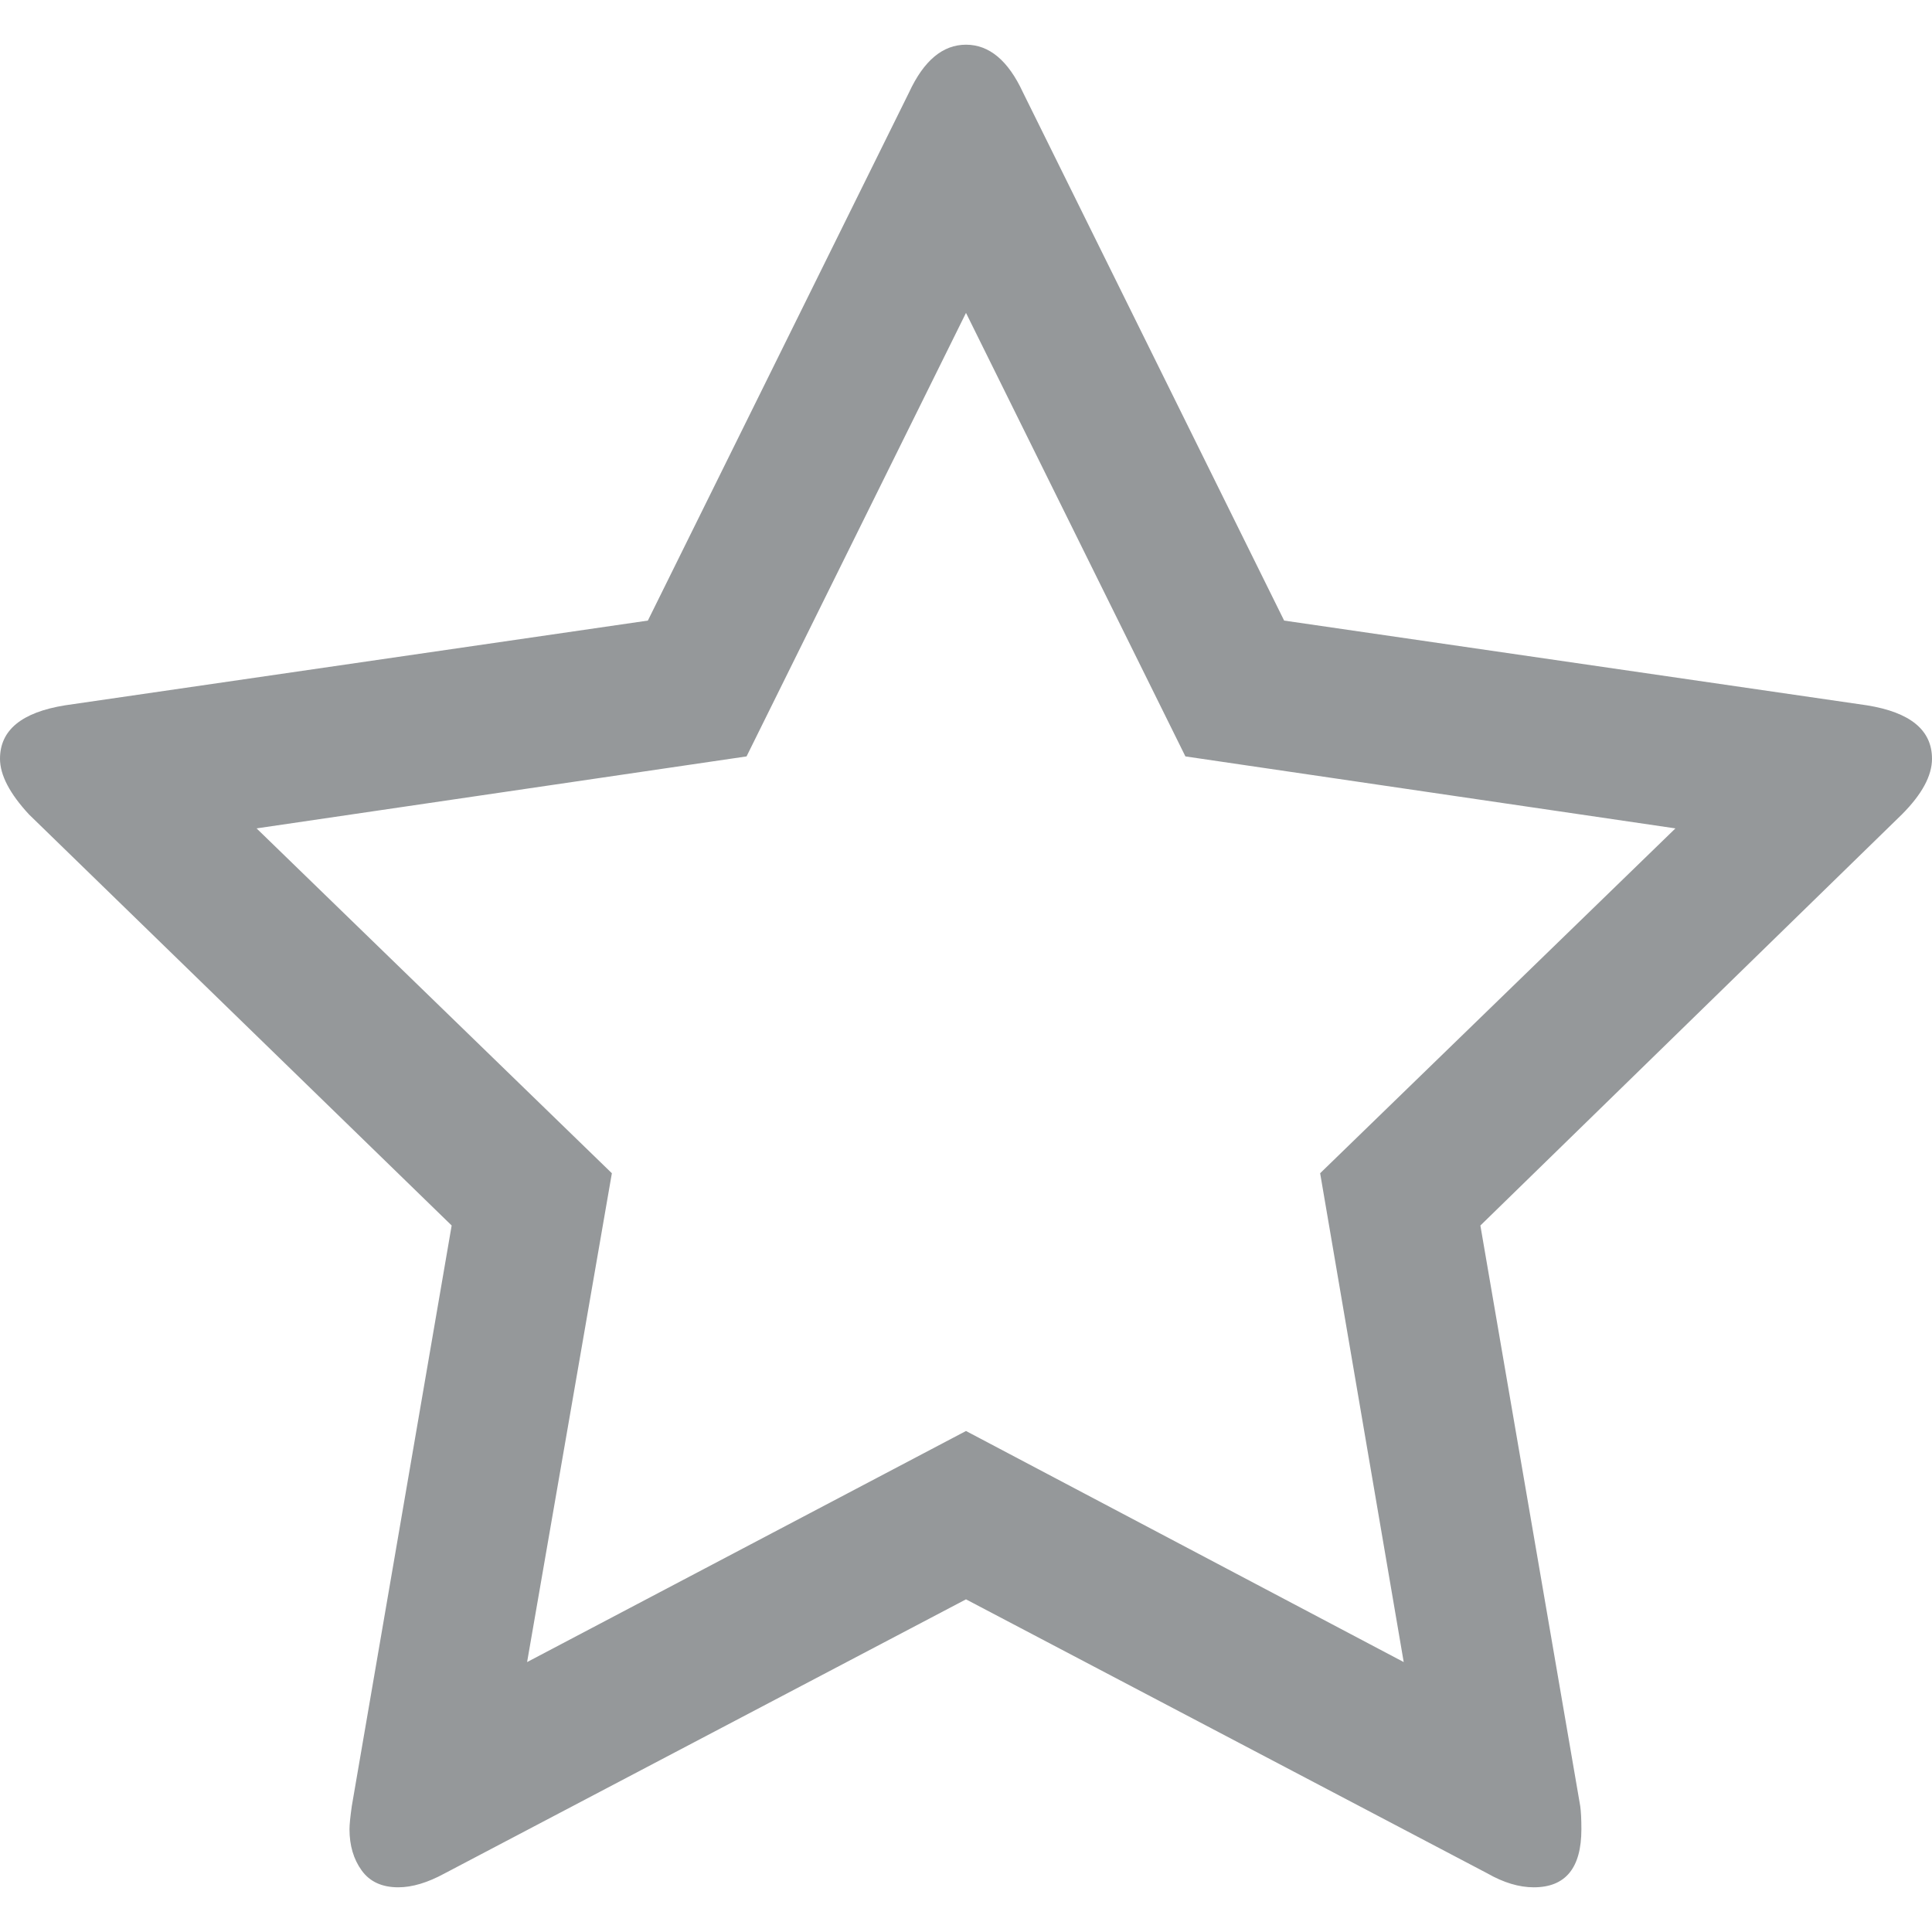
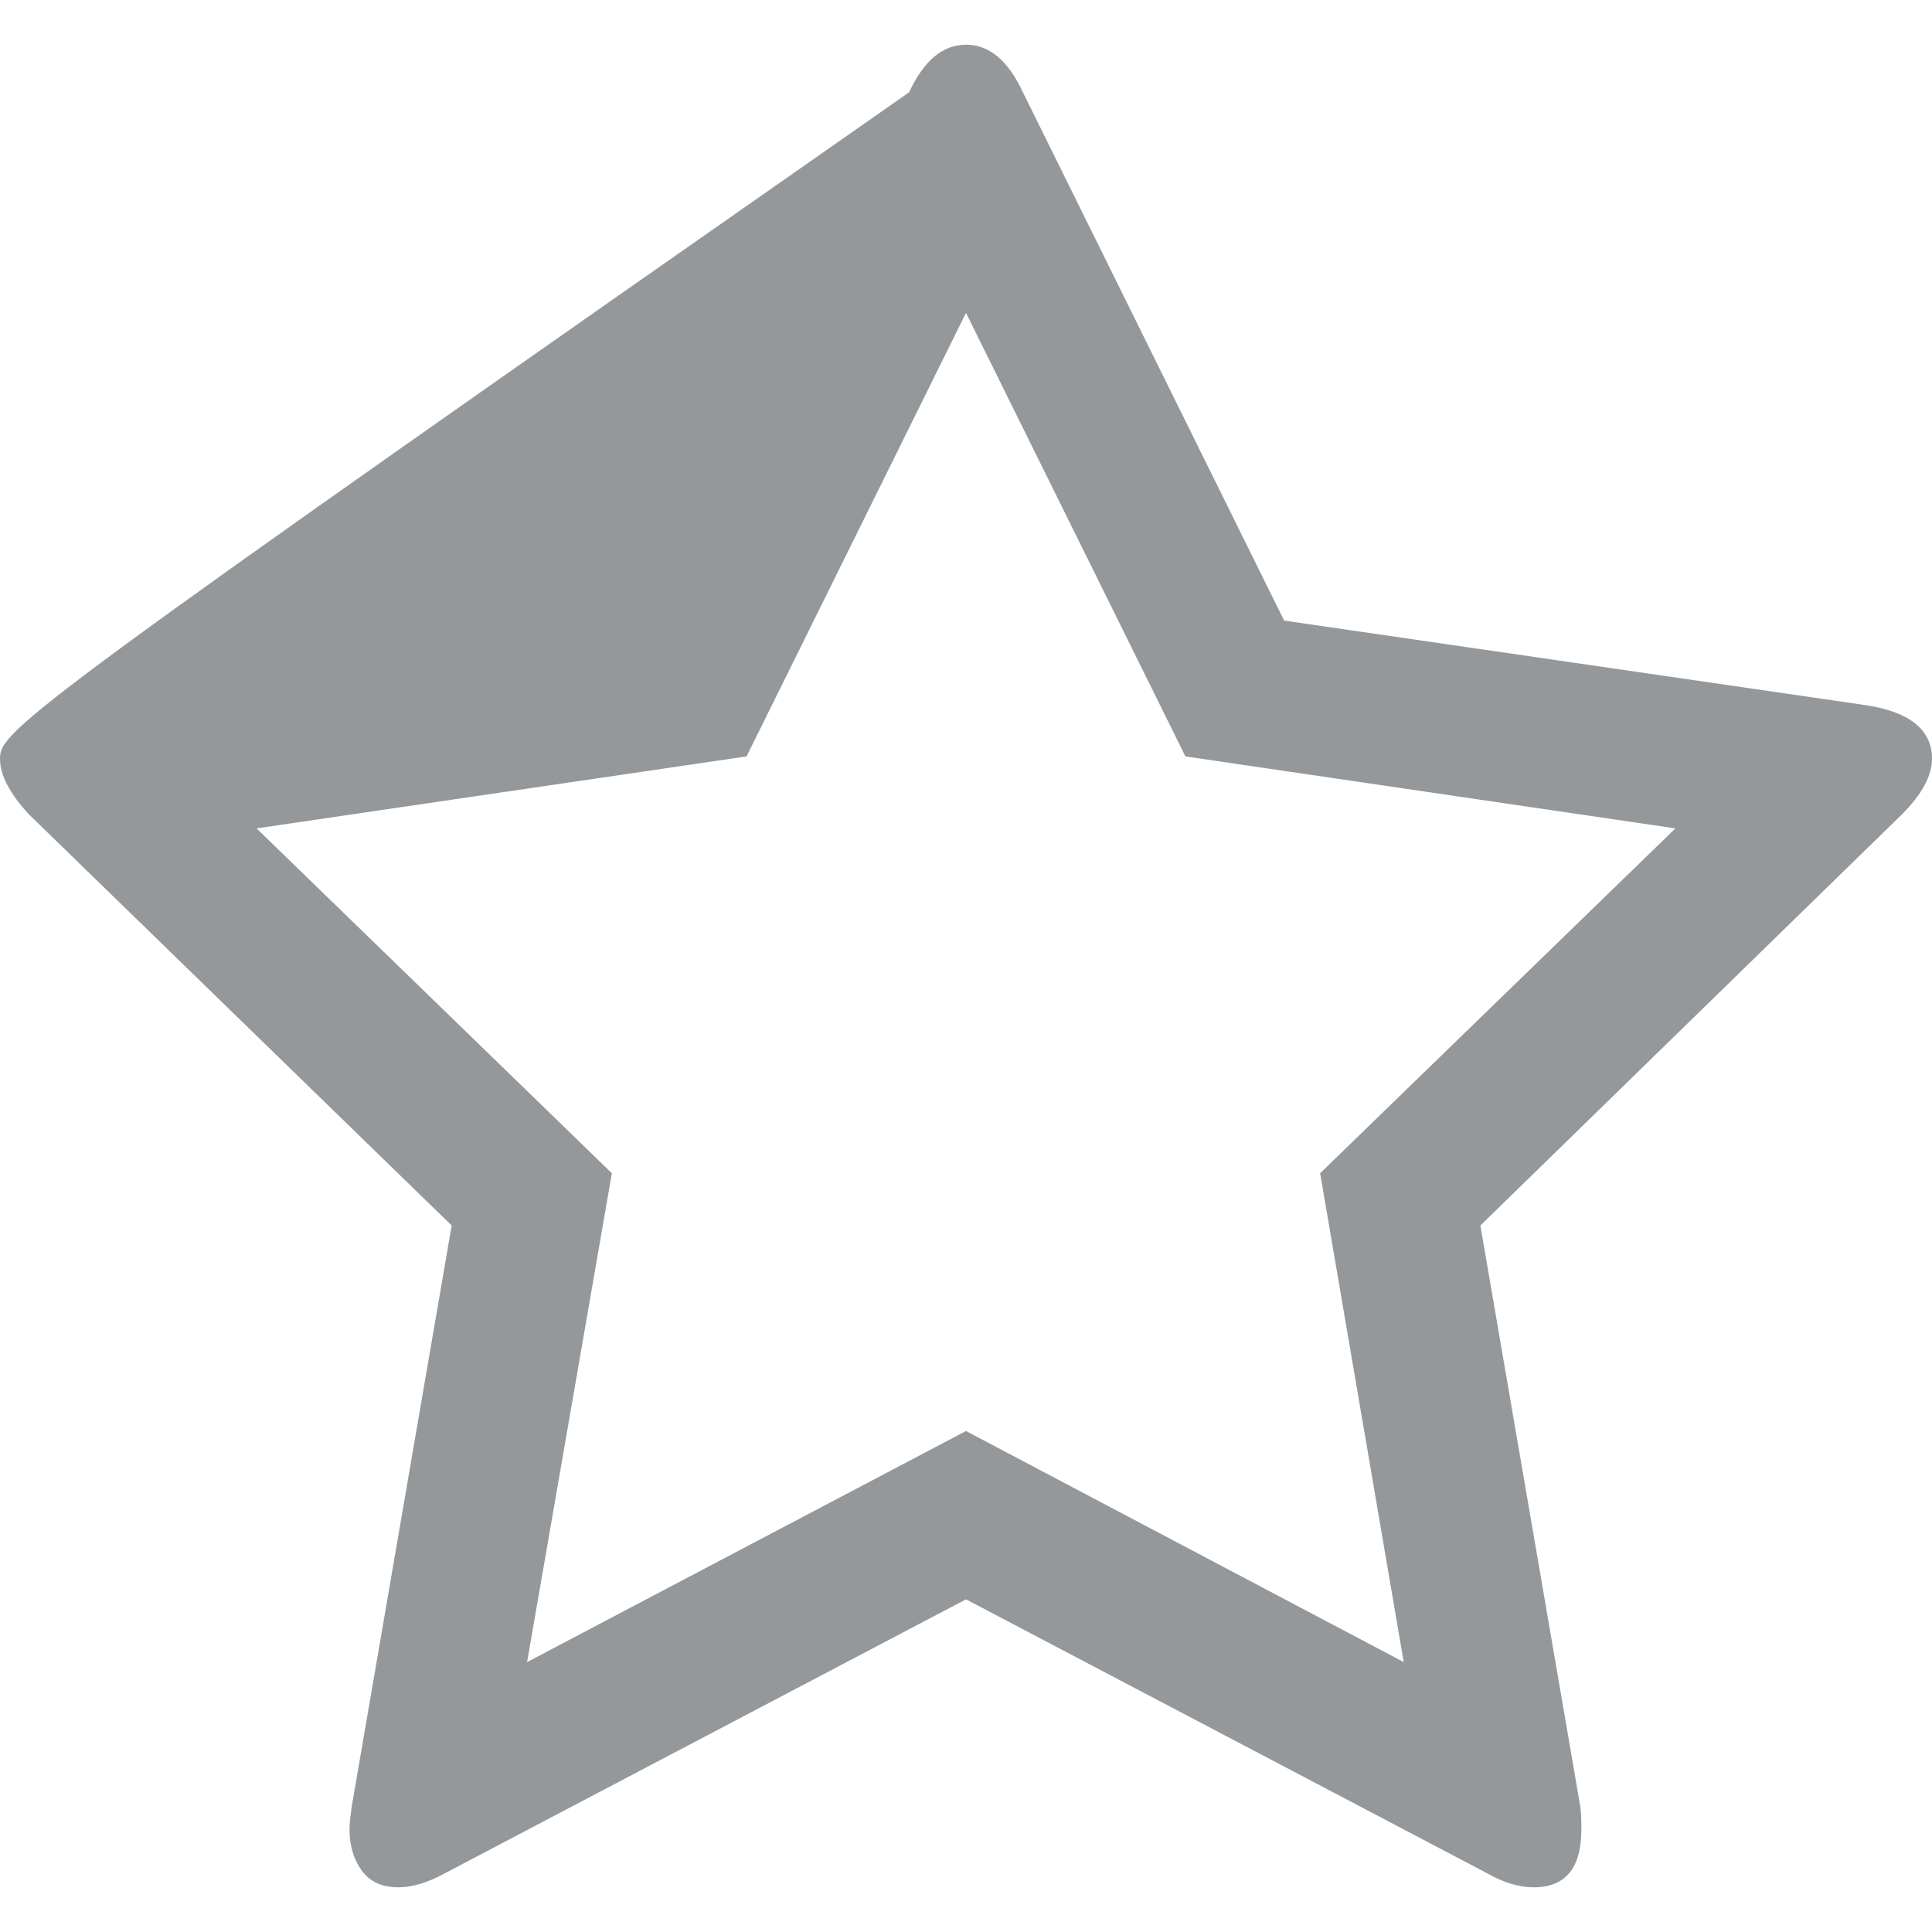
<svg xmlns="http://www.w3.org/2000/svg" width="512" height="512" viewBox="0 0 475.075 475.075">
-   <path d="M475.075 186.573c0-7.043-5.328-11.42-15.992-13.135L315.766 152.6 251.53 22.694c-3.615-7.804-8.282-11.704-13.99-11.704-5.71 0-10.373 3.9-13.99 11.704L159.31 152.6 15.986 173.438C5.33 175.153 0 179.53 0 186.573c0 4 2.38 8.567 7.14 13.706l103.923 101.067-24.553 142.75c-.38 2.665-.57 4.574-.57 5.71 0 3.998.998 7.375 2.996 10.137 1.997 2.766 4.993 4.142 8.992 4.142 3.428 0 7.233-1.137 11.42-3.423l128.188-67.386 128.194 67.38c4 2.285 7.806 3.43 11.416 3.43 7.812 0 11.714-4.75 11.714-14.272 0-2.47-.096-4.374-.287-5.716l-24.55-142.745 103.633-101.07c4.948-4.955 7.42-9.525 7.42-13.712zM324.62 288.5l20.55 120.2-107.634-56.82-107.922 56.82 20.843-120.2-87.365-84.8L183.576 186l53.96-109.063L291.49 186l120.494 17.7-87.367 84.8z" fill="#95989A" />
+   <path d="M475.075 186.573c0-7.043-5.328-11.42-15.992-13.135L315.766 152.6 251.53 22.694c-3.615-7.804-8.282-11.704-13.99-11.704-5.71 0-10.373 3.9-13.99 11.704C5.33 175.153 0 179.53 0 186.573c0 4 2.38 8.567 7.14 13.706l103.923 101.067-24.553 142.75c-.38 2.665-.57 4.574-.57 5.71 0 3.998.998 7.375 2.996 10.137 1.997 2.766 4.993 4.142 8.992 4.142 3.428 0 7.233-1.137 11.42-3.423l128.188-67.386 128.194 67.38c4 2.285 7.806 3.43 11.416 3.43 7.812 0 11.714-4.75 11.714-14.272 0-2.47-.096-4.374-.287-5.716l-24.55-142.745 103.633-101.07c4.948-4.955 7.42-9.525 7.42-13.712zM324.62 288.5l20.55 120.2-107.634-56.82-107.922 56.82 20.843-120.2-87.365-84.8L183.576 186l53.96-109.063L291.49 186l120.494 17.7-87.367 84.8z" fill="#95989A" />
</svg>